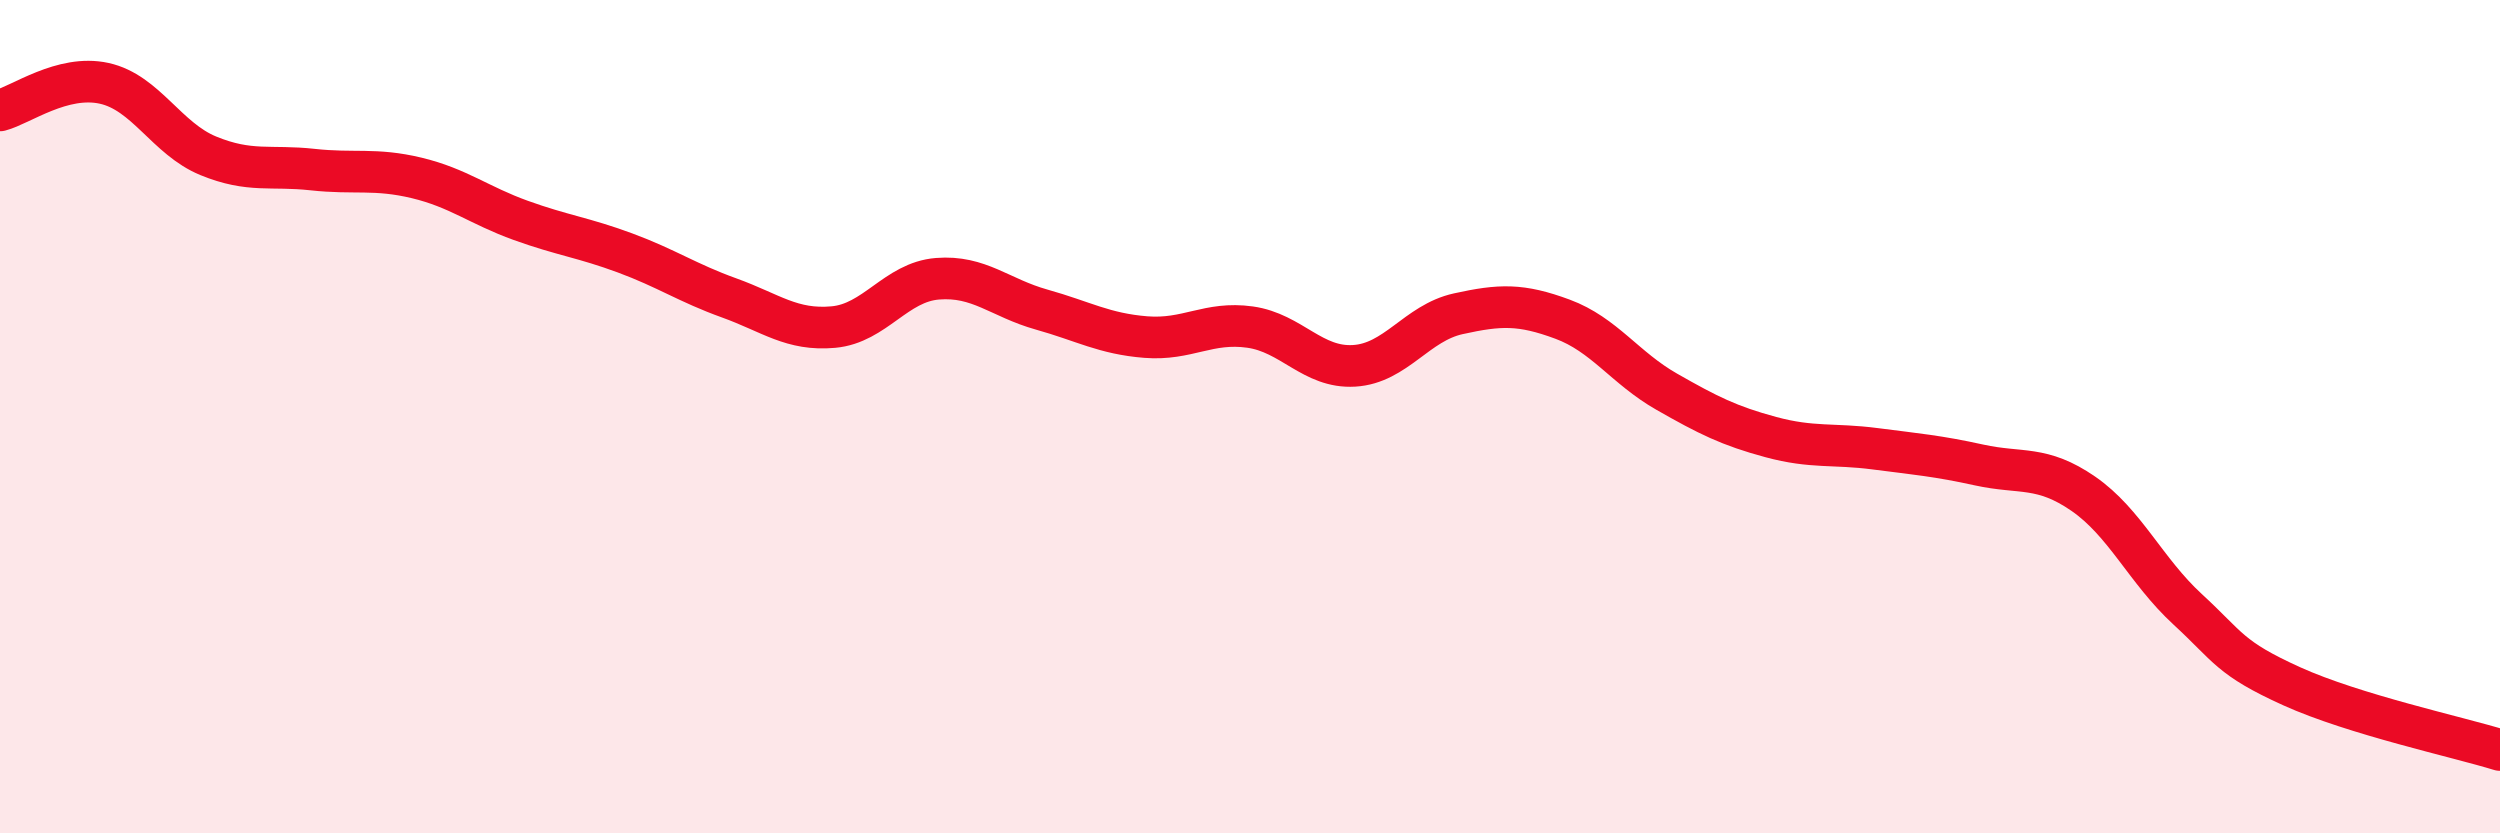
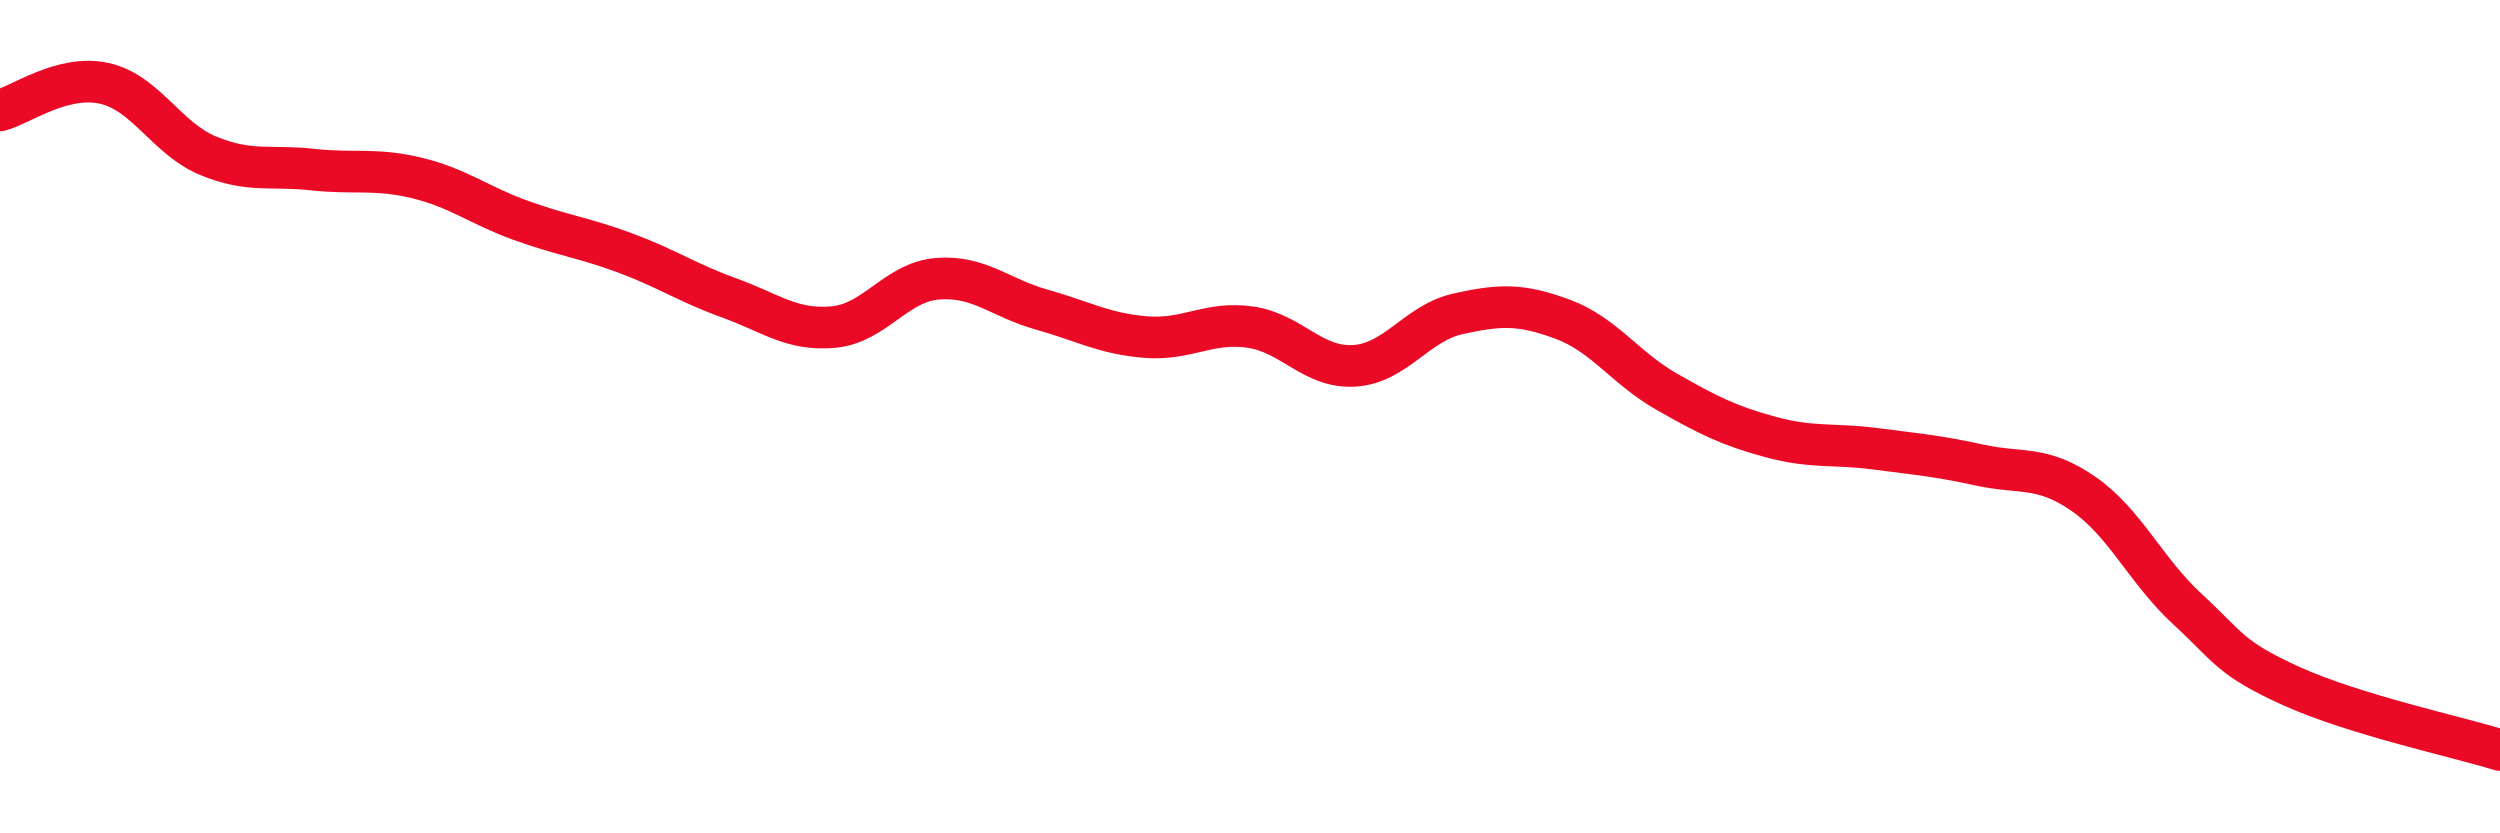
<svg xmlns="http://www.w3.org/2000/svg" width="60" height="20" viewBox="0 0 60 20">
-   <path d="M 0,2.65 C 0.5,2.52 1.5,1.78 2.5,2 C 3.5,2.22 4,3.33 5,3.74 C 6,4.15 6.5,3.96 7.5,4.07 C 8.5,4.18 9,4.03 10,4.27 C 11,4.51 11.5,4.93 12.5,5.29 C 13.5,5.65 14,5.7 15,6.07 C 16,6.44 16.5,6.79 17.5,7.15 C 18.5,7.51 19,7.94 20,7.85 C 21,7.76 21.5,6.77 22.5,6.69 C 23.5,6.61 24,7.15 25,7.43 C 26,7.71 26.5,8.01 27.5,8.09 C 28.5,8.17 29,7.71 30,7.85 C 31,7.99 31.5,8.84 32.5,8.78 C 33.5,8.72 34,7.75 35,7.53 C 36,7.31 36.5,7.29 37.5,7.66 C 38.5,8.03 39,8.83 40,9.4 C 41,9.97 41.5,10.22 42.5,10.49 C 43.5,10.76 44,10.64 45,10.77 C 46,10.9 46.5,10.94 47.5,11.16 C 48.5,11.38 49,11.16 50,11.85 C 51,12.54 51.5,13.7 52.5,14.62 C 53.5,15.54 53.5,15.79 55,16.47 C 56.5,17.15 59,17.69 60,18L60 20L0 20Z" fill="#EB0A25" opacity="0.1" stroke-linecap="round" stroke-linejoin="round" />
  <path d="M 0,2.65 C 0.5,2.52 1.5,1.78 2.5,2 C 3.5,2.22 4,3.33 5,3.74 C 6,4.15 6.5,3.96 7.5,4.07 C 8.5,4.18 9,4.03 10,4.27 C 11,4.51 11.5,4.93 12.5,5.29 C 13.5,5.65 14,5.7 15,6.07 C 16,6.44 16.5,6.79 17.5,7.15 C 18.5,7.51 19,7.94 20,7.85 C 21,7.76 21.5,6.77 22.5,6.69 C 23.5,6.61 24,7.15 25,7.43 C 26,7.71 26.5,8.01 27.5,8.09 C 28.5,8.17 29,7.71 30,7.85 C 31,7.99 31.5,8.84 32.5,8.78 C 33.5,8.72 34,7.75 35,7.53 C 36,7.31 36.5,7.29 37.5,7.66 C 38.5,8.03 39,8.83 40,9.4 C 41,9.97 41.5,10.22 42.5,10.49 C 43.5,10.76 44,10.64 45,10.77 C 46,10.9 46.5,10.94 47.5,11.16 C 48.5,11.38 49,11.16 50,11.85 C 51,12.54 51.5,13.7 52.5,14.62 C 53.5,15.54 53.5,15.79 55,16.47 C 56.5,17.15 59,17.69 60,18" stroke="#EB0A25" stroke-width="1" fill="none" stroke-linecap="round" stroke-linejoin="round" />
</svg>